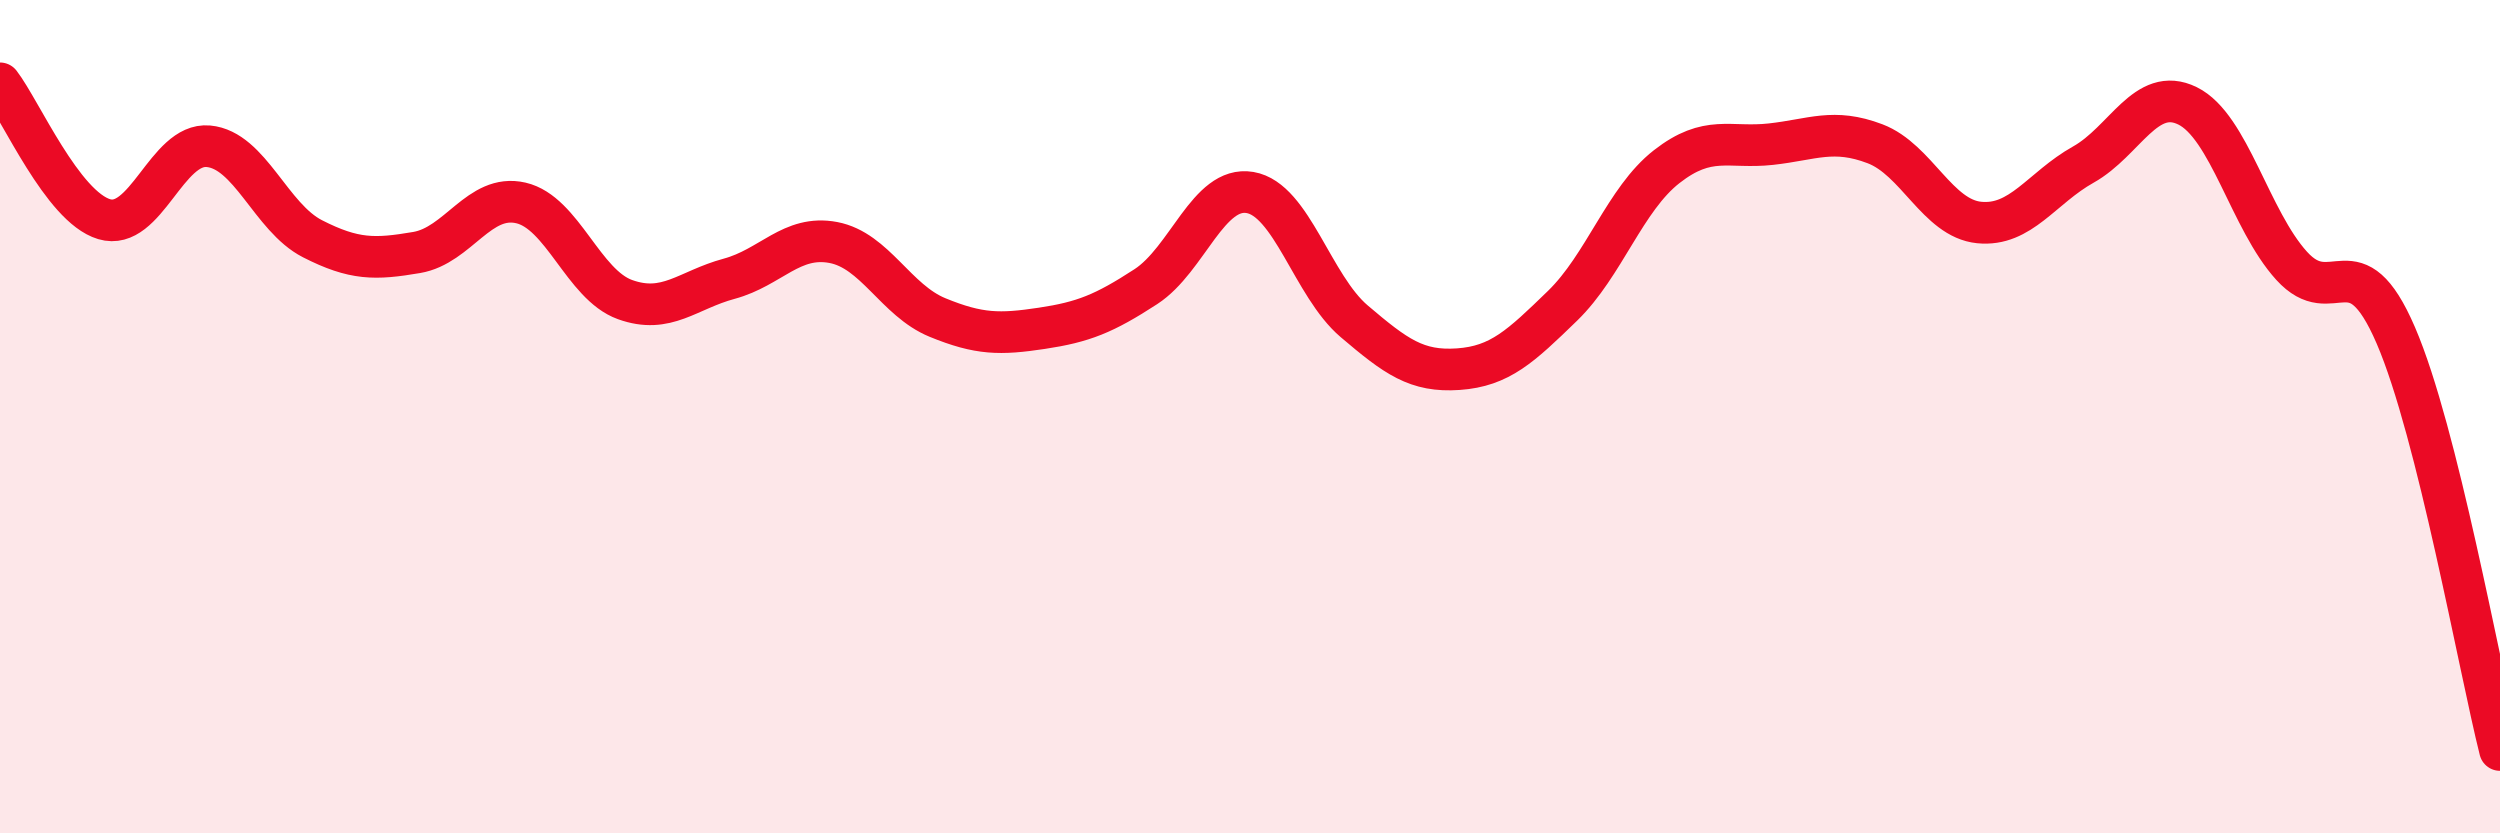
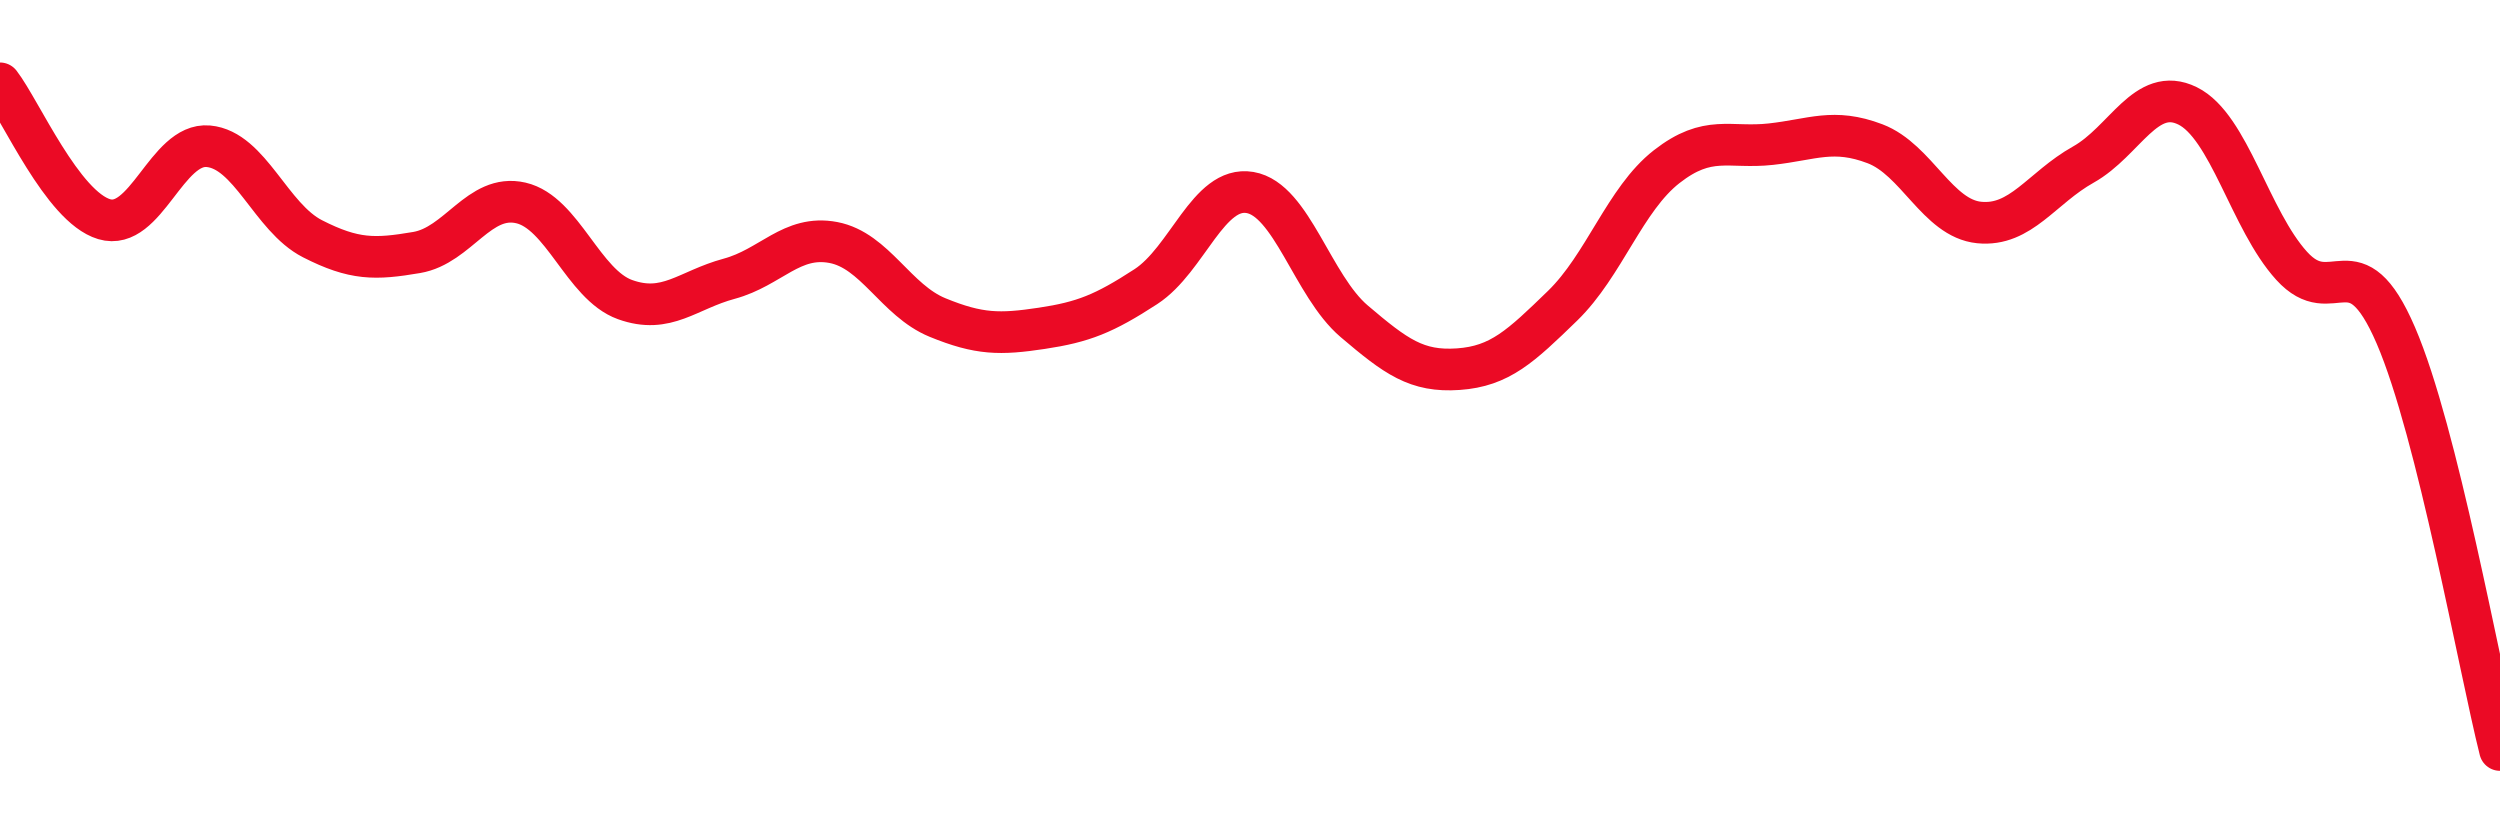
<svg xmlns="http://www.w3.org/2000/svg" width="60" height="20" viewBox="0 0 60 20">
-   <path d="M 0,2 C 0.5,2.65 1.5,4.96 2.5,5.26 C 3.5,5.56 4,3.42 5,3.51 C 6,3.6 6.5,5.22 7.5,5.73 C 8.5,6.24 9,6.23 10,6.06 C 11,5.89 11.5,4.64 12.5,4.87 C 13.5,5.1 14,6.83 15,7.19 C 16,7.55 16.5,6.96 17.5,6.69 C 18.5,6.42 19,5.63 20,5.82 C 21,6.01 21.5,7.21 22.5,7.62 C 23.5,8.03 24,8.03 25,7.88 C 26,7.73 26.5,7.53 27.5,6.88 C 28.5,6.23 29,4.45 30,4.62 C 31,4.79 31.5,6.86 32.5,7.71 C 33.5,8.56 34,8.93 35,8.86 C 36,8.79 36.5,8.31 37.5,7.34 C 38.5,6.37 39,4.78 40,4 C 41,3.22 41.5,3.57 42.5,3.46 C 43.5,3.35 44,3.07 45,3.45 C 46,3.83 46.5,5.24 47.5,5.34 C 48.5,5.44 49,4.51 50,3.95 C 51,3.39 51.5,2.05 52.5,2.54 C 53.5,3.03 54,5.28 55,6.38 C 56,7.48 56.5,5.73 57.5,8.05 C 58.5,10.37 59.5,16.01 60,18L60 20L0 20Z" fill="#EB0A25" opacity="0.1" stroke-linecap="round" stroke-linejoin="round" />
  <path d="M 0,2 C 0.5,2.65 1.5,4.96 2.5,5.26 C 3.5,5.56 4,3.42 5,3.51 C 6,3.6 6.5,5.22 7.5,5.73 C 8.5,6.24 9,6.23 10,6.06 C 11,5.89 11.5,4.64 12.5,4.87 C 13.5,5.1 14,6.83 15,7.19 C 16,7.55 16.5,6.96 17.5,6.69 C 18.5,6.42 19,5.63 20,5.82 C 21,6.01 21.5,7.21 22.5,7.62 C 23.5,8.03 24,8.03 25,7.88 C 26,7.73 26.5,7.53 27.5,6.88 C 28.5,6.23 29,4.45 30,4.62 C 31,4.79 31.5,6.86 32.5,7.71 C 33.5,8.56 34,8.93 35,8.86 C 36,8.79 36.5,8.31 37.5,7.34 C 38.5,6.37 39,4.78 40,4 C 41,3.22 41.5,3.57 42.5,3.46 C 43.5,3.35 44,3.07 45,3.45 C 46,3.83 46.5,5.24 47.5,5.34 C 48.5,5.44 49,4.51 50,3.95 C 51,3.39 51.5,2.05 52.5,2.54 C 53.5,3.03 54,5.28 55,6.38 C 56,7.48 56.5,5.73 57.5,8.05 C 58.5,10.37 59.5,16.01 60,18" stroke="#EB0A25" stroke-width="1" fill="none" stroke-linecap="round" stroke-linejoin="round" />
</svg>